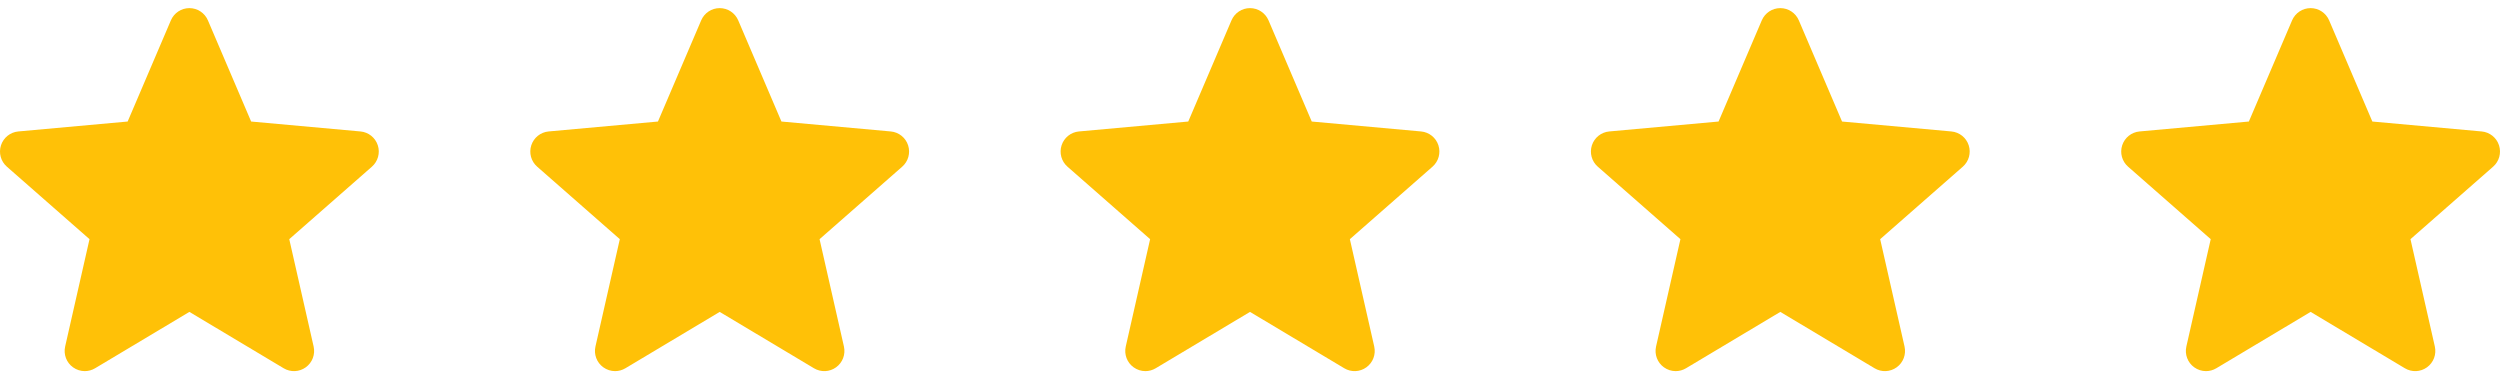
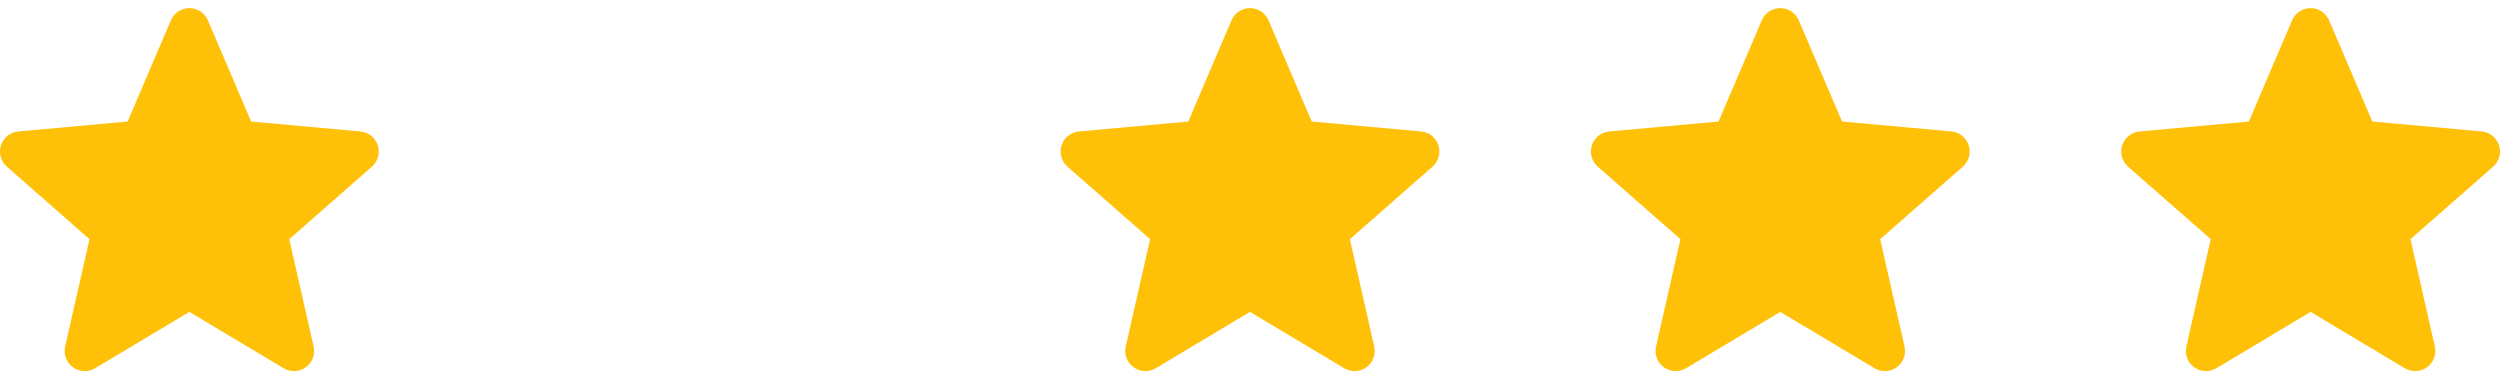
<svg xmlns="http://www.w3.org/2000/svg" width="165" height="25" viewBox="0 0 165 25" fill="none">
  <g clip-path="url(#clip0_203_731)">
    <path d="M24.935 9.59C24.771 9.084 24.322 8.724 23.791 8.676L16.575 8.021L13.722 1.343C13.512 0.853 13.033 0.536 12.5 0.536C11.968 0.536 11.489 0.853 11.278 1.344L8.425 8.021L1.208 8.676C0.678 8.725 0.23 9.084 0.065 9.59C-0.099 10.096 0.053 10.651 0.454 11.001L5.908 15.785L4.3 22.869C4.182 23.39 4.384 23.929 4.817 24.241C5.049 24.409 5.321 24.494 5.595 24.494C5.831 24.494 6.066 24.431 6.276 24.305L12.5 20.585L18.722 24.305C19.177 24.579 19.751 24.554 20.183 24.241C20.615 23.928 20.817 23.389 20.699 22.869L19.091 15.785L24.545 11.002C24.946 10.651 25.099 10.097 24.935 9.59Z" fill="#FFC107" />
  </g>
  <g clip-path="url(#clip1_203_731)">
-     <path d="M59.935 9.59C59.771 9.084 59.322 8.724 58.791 8.676L51.575 8.021L48.722 1.343C48.512 0.853 48.032 0.536 47.5 0.536C46.968 0.536 46.489 0.853 46.278 1.344L43.425 8.021L36.208 8.676C35.678 8.725 35.23 9.084 35.065 9.59C34.901 10.096 35.053 10.651 35.454 11.001L40.908 15.785L39.3 22.869C39.182 23.39 39.384 23.929 39.817 24.241C40.049 24.409 40.321 24.494 40.595 24.494C40.831 24.494 41.066 24.431 41.276 24.305L47.5 20.585L53.722 24.305C54.177 24.579 54.751 24.554 55.183 24.241C55.615 23.928 55.817 23.389 55.699 22.869L54.091 15.785L59.545 11.002C59.946 10.651 60.099 10.097 59.935 9.59Z" fill="#FFC107" />
+     <path d="M59.935 9.59C59.771 9.084 59.322 8.724 58.791 8.676L48.722 1.343C48.512 0.853 48.032 0.536 47.5 0.536C46.968 0.536 46.489 0.853 46.278 1.344L43.425 8.021L36.208 8.676C35.678 8.725 35.23 9.084 35.065 9.59C34.901 10.096 35.053 10.651 35.454 11.001L40.908 15.785L39.3 22.869C39.182 23.39 39.384 23.929 39.817 24.241C40.049 24.409 40.321 24.494 40.595 24.494C40.831 24.494 41.066 24.431 41.276 24.305L47.5 20.585L53.722 24.305C54.177 24.579 54.751 24.554 55.183 24.241C55.615 23.928 55.817 23.389 55.699 22.869L54.091 15.785L59.545 11.002C59.946 10.651 60.099 10.097 59.935 9.59Z" fill="#FFC107" />
  </g>
  <g clip-path="url(#clip2_203_731)">
    <path d="M94.935 9.59C94.771 9.084 94.322 8.724 93.791 8.676L86.575 8.021L83.722 1.343C83.512 0.853 83.032 0.536 82.5 0.536C81.968 0.536 81.489 0.853 81.278 1.344L78.425 8.021L71.208 8.676C70.678 8.725 70.23 9.084 70.065 9.59C69.901 10.096 70.053 10.651 70.454 11.001L75.908 15.785L74.3 22.869C74.182 23.39 74.384 23.929 74.817 24.241C75.049 24.409 75.321 24.494 75.595 24.494C75.831 24.494 76.066 24.431 76.276 24.305L82.5 20.585L88.722 24.305C89.177 24.579 89.751 24.554 90.183 24.241C90.615 23.928 90.817 23.389 90.699 22.869L89.091 15.785L94.545 11.002C94.946 10.651 95.099 10.097 94.935 9.59Z" fill="#FFC107" />
  </g>
  <g clip-path="url(#clip3_203_731)">
    <path d="M129.935 9.59C129.771 9.084 129.322 8.724 128.791 8.676L121.575 8.021L118.722 1.343C118.512 0.853 118.032 0.536 117.5 0.536C116.968 0.536 116.489 0.853 116.278 1.344L113.425 8.021L106.208 8.676C105.678 8.725 105.23 9.084 105.065 9.59C104.901 10.096 105.053 10.651 105.454 11.001L110.908 15.785L109.3 22.869C109.182 23.39 109.384 23.929 109.817 24.241C110.049 24.409 110.321 24.494 110.595 24.494C110.831 24.494 111.066 24.431 111.276 24.305L117.5 20.585L123.722 24.305C124.177 24.579 124.751 24.554 125.183 24.241C125.615 23.928 125.817 23.389 125.699 22.869L124.091 15.785L129.545 11.002C129.946 10.651 130.099 10.097 129.935 9.59Z" fill="#FFC107" />
  </g>
  <g clip-path="url(#clip4_203_731)">
    <path d="M164.935 9.59C164.771 9.084 164.322 8.724 163.791 8.676L156.575 8.021L153.722 1.343C153.512 0.853 153.032 0.536 152.5 0.536C151.968 0.536 151.489 0.853 151.278 1.344L148.425 8.021L141.208 8.676C140.678 8.725 140.23 9.084 140.065 9.59C139.901 10.096 140.053 10.651 140.454 11.001L145.908 15.785L144.3 22.869C144.182 23.39 144.384 23.929 144.817 24.241C145.049 24.409 145.321 24.494 145.595 24.494C145.831 24.494 146.066 24.431 146.276 24.305L152.5 20.585L158.722 24.305C159.177 24.579 159.751 24.554 160.183 24.241C160.615 23.928 160.817 23.389 160.699 22.869L159.091 15.785L164.545 11.002C164.946 10.651 165.099 10.097 164.935 9.59Z" fill="#FFC107" />
  </g>
  <defs>
    <clipPath id="clip0_203_731">
      <rect width="25" height="25" fill="white" />
    </clipPath>
    <clipPath id="clip1_203_731">
-       <rect width="25" height="25" fill="white" transform="translate(35)" />
-     </clipPath>
+       </clipPath>
    <clipPath id="clip2_203_731">
      <rect width="25" height="25" fill="white" transform="translate(70)" />
    </clipPath>
    <clipPath id="clip3_203_731">
      <rect width="25" height="25" fill="white" transform="translate(105)" />
    </clipPath>
    <clipPath id="clip4_203_731">
      <rect width="25" height="25" fill="white" transform="translate(140)" />
    </clipPath>
  </defs>
</svg>